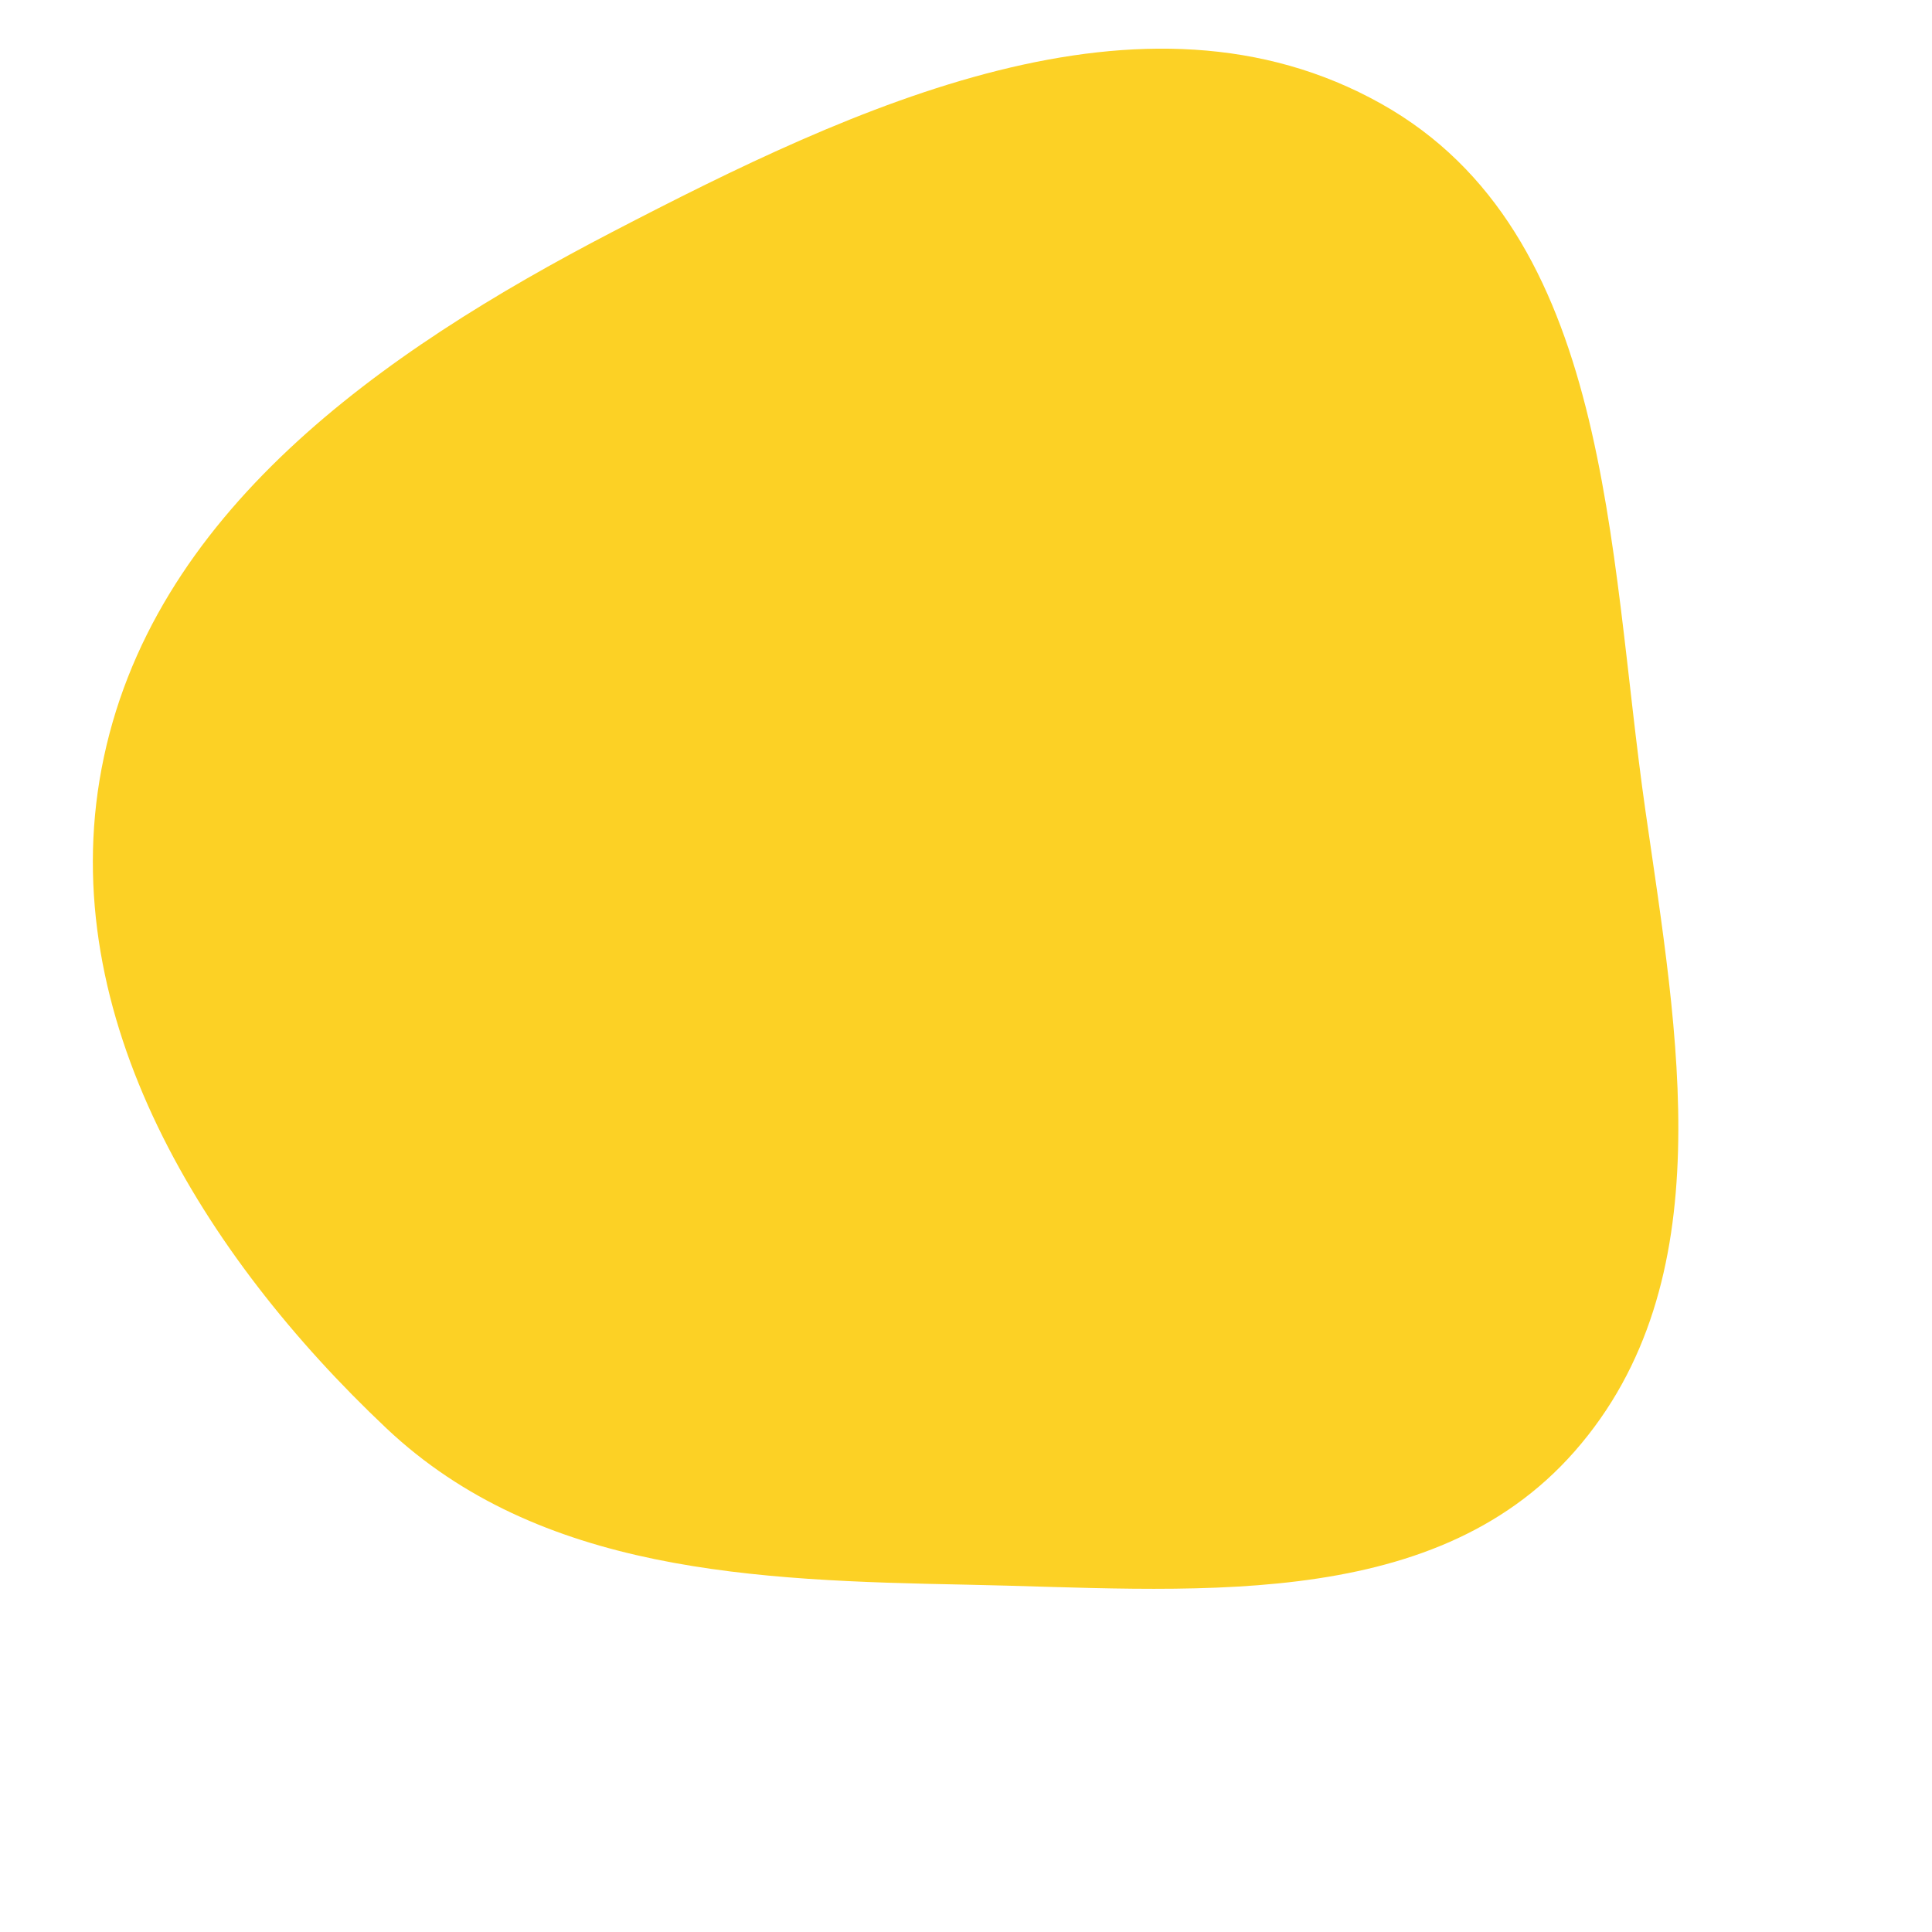
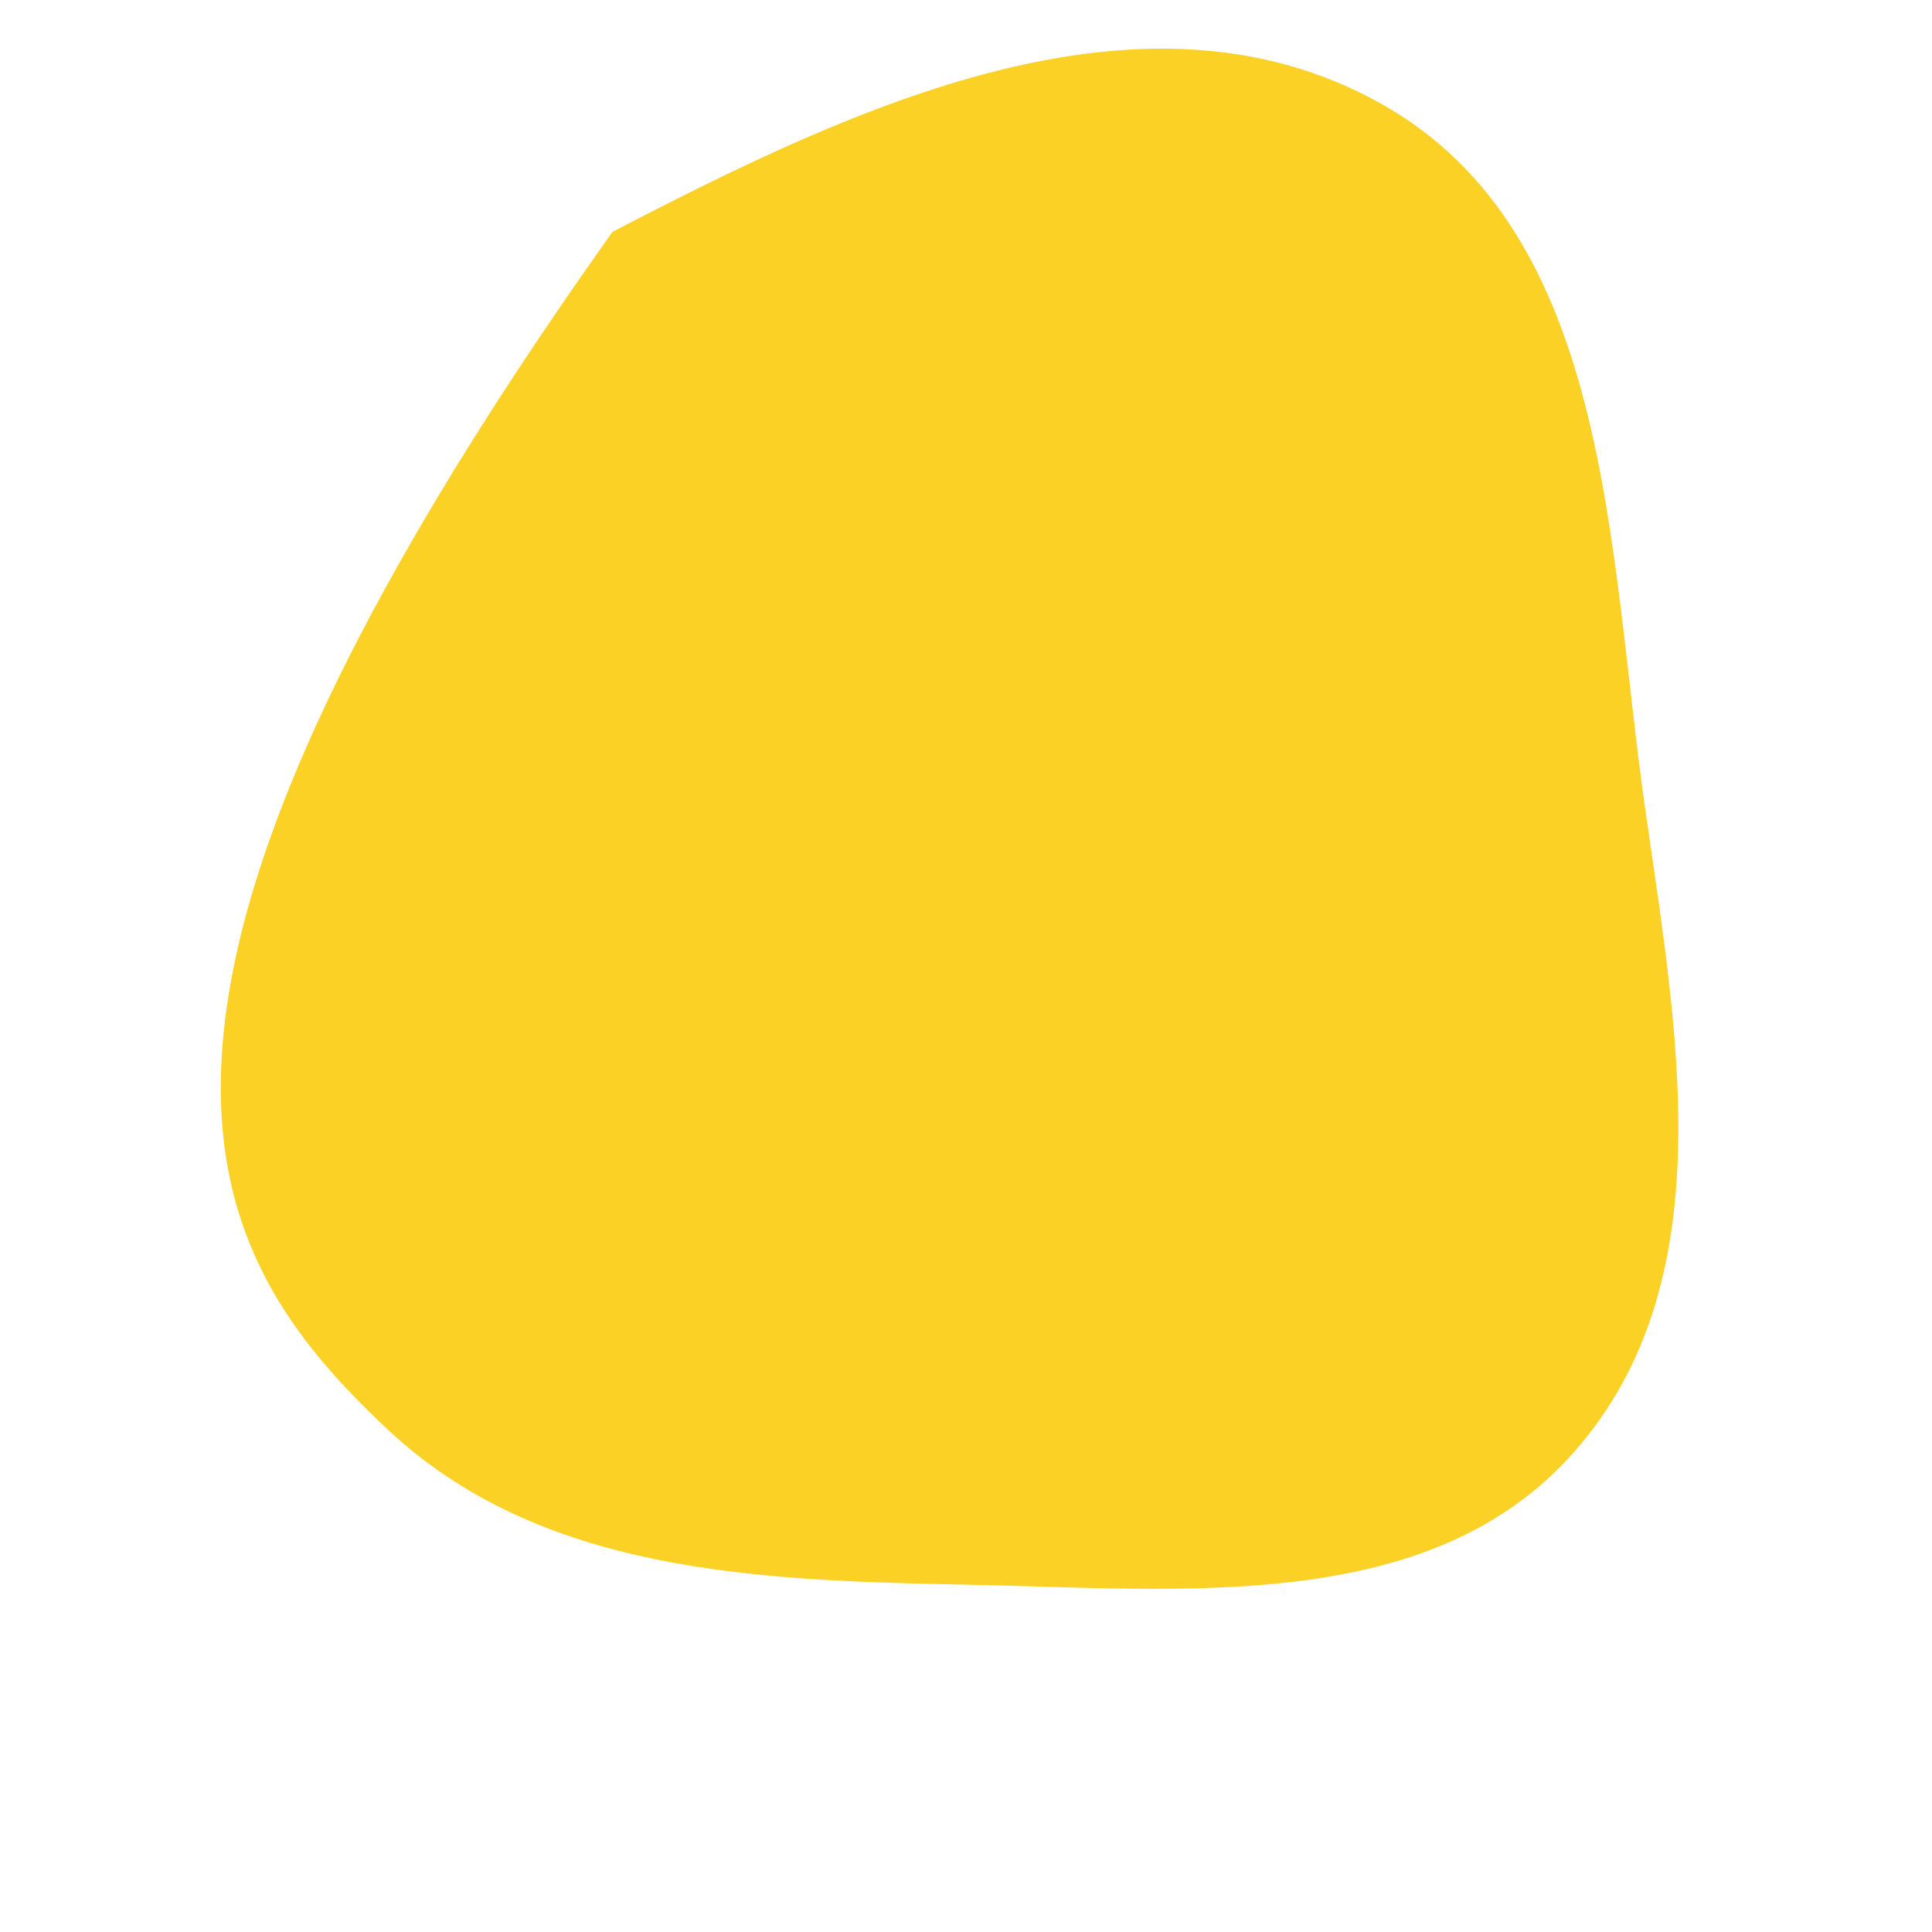
<svg xmlns="http://www.w3.org/2000/svg" width="256" height="256" viewBox="0 0 256 256">
-   <path stroke="#none" stroke-width="0" fill="#fcd125" d="M128,209.975C156.948,210.538,189.543,214.07,208.648,192.314C228.406,169.815,222.287,137.09,218.033,107.451C213.049,72.727,213.62,30.904,183.019,13.751C151.428,-3.958,113.291,14.026,81.155,30.724C50.596,46.603,19.852,68.018,13.457,101.856C7.258,134.66,26.918,166.334,51.195,189.25C71.483,208.4,100.106,209.432,128,209.975" />
+   <path stroke="#none" stroke-width="0" fill="#fcd125" d="M128,209.975C156.948,210.538,189.543,214.07,208.648,192.314C228.406,169.815,222.287,137.09,218.033,107.451C213.049,72.727,213.62,30.904,183.019,13.751C151.428,-3.958,113.291,14.026,81.155,30.724C7.258,134.66,26.918,166.334,51.195,189.25C71.483,208.4,100.106,209.432,128,209.975" />
</svg>